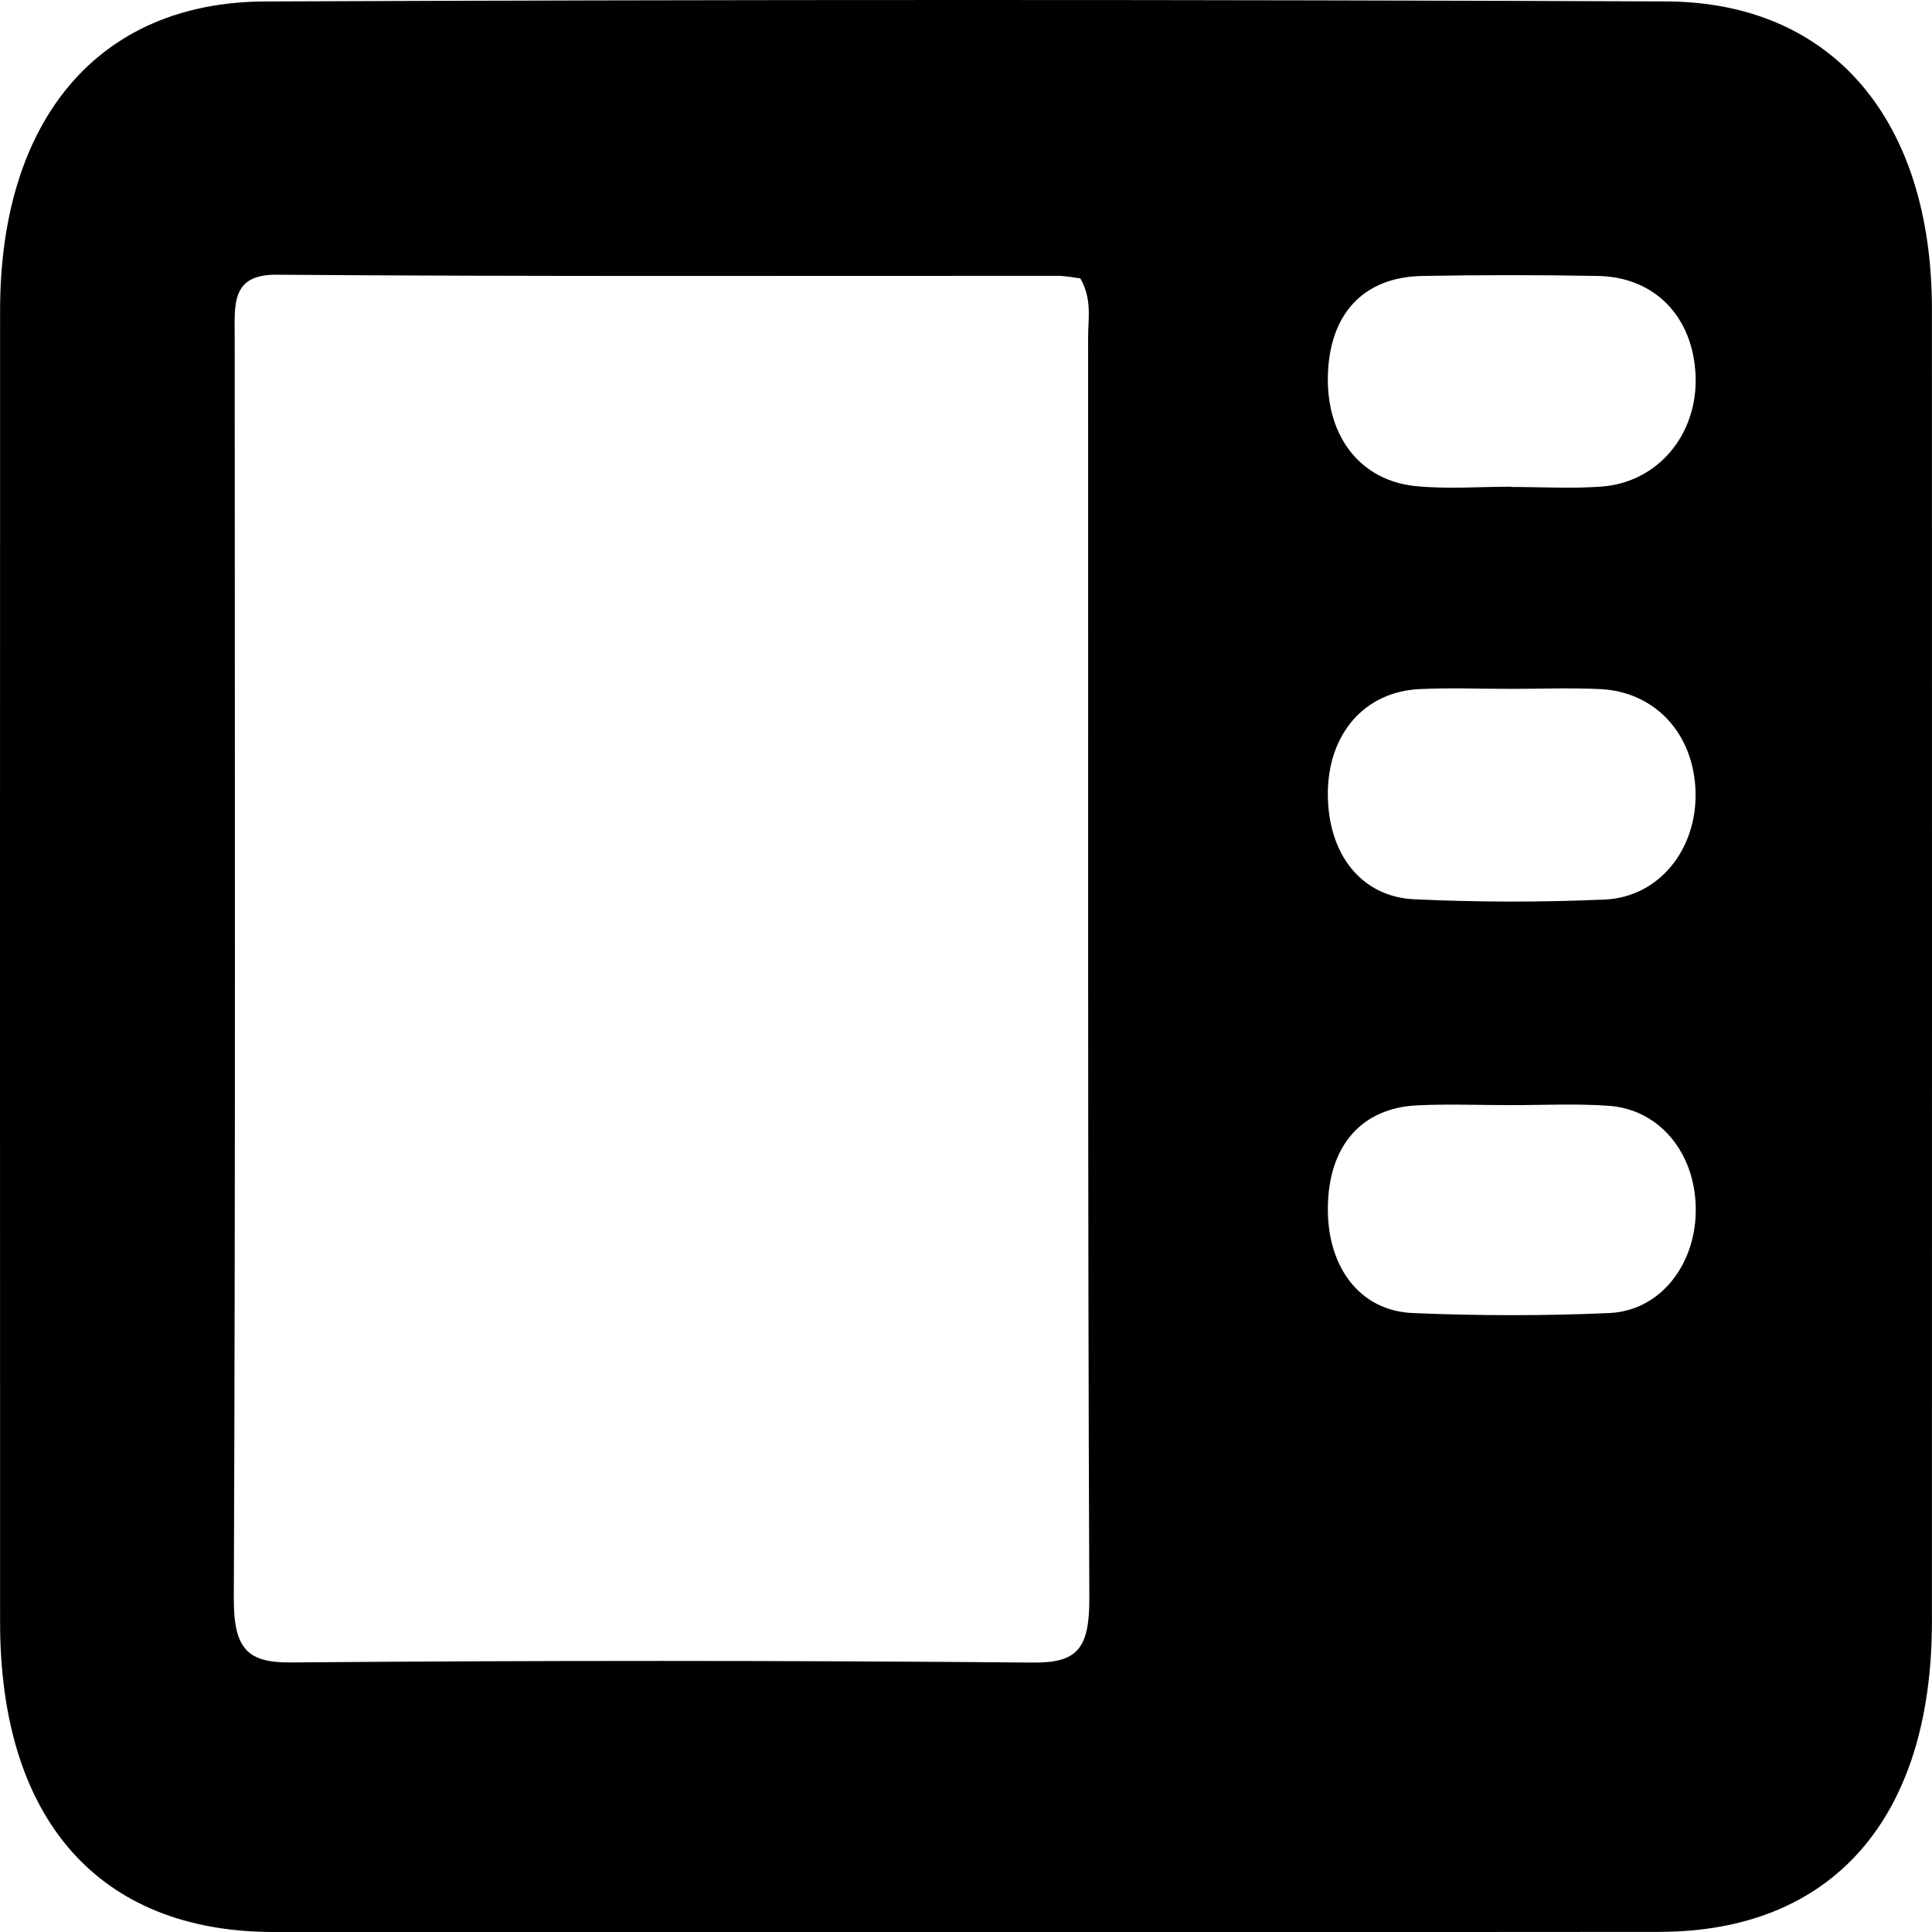
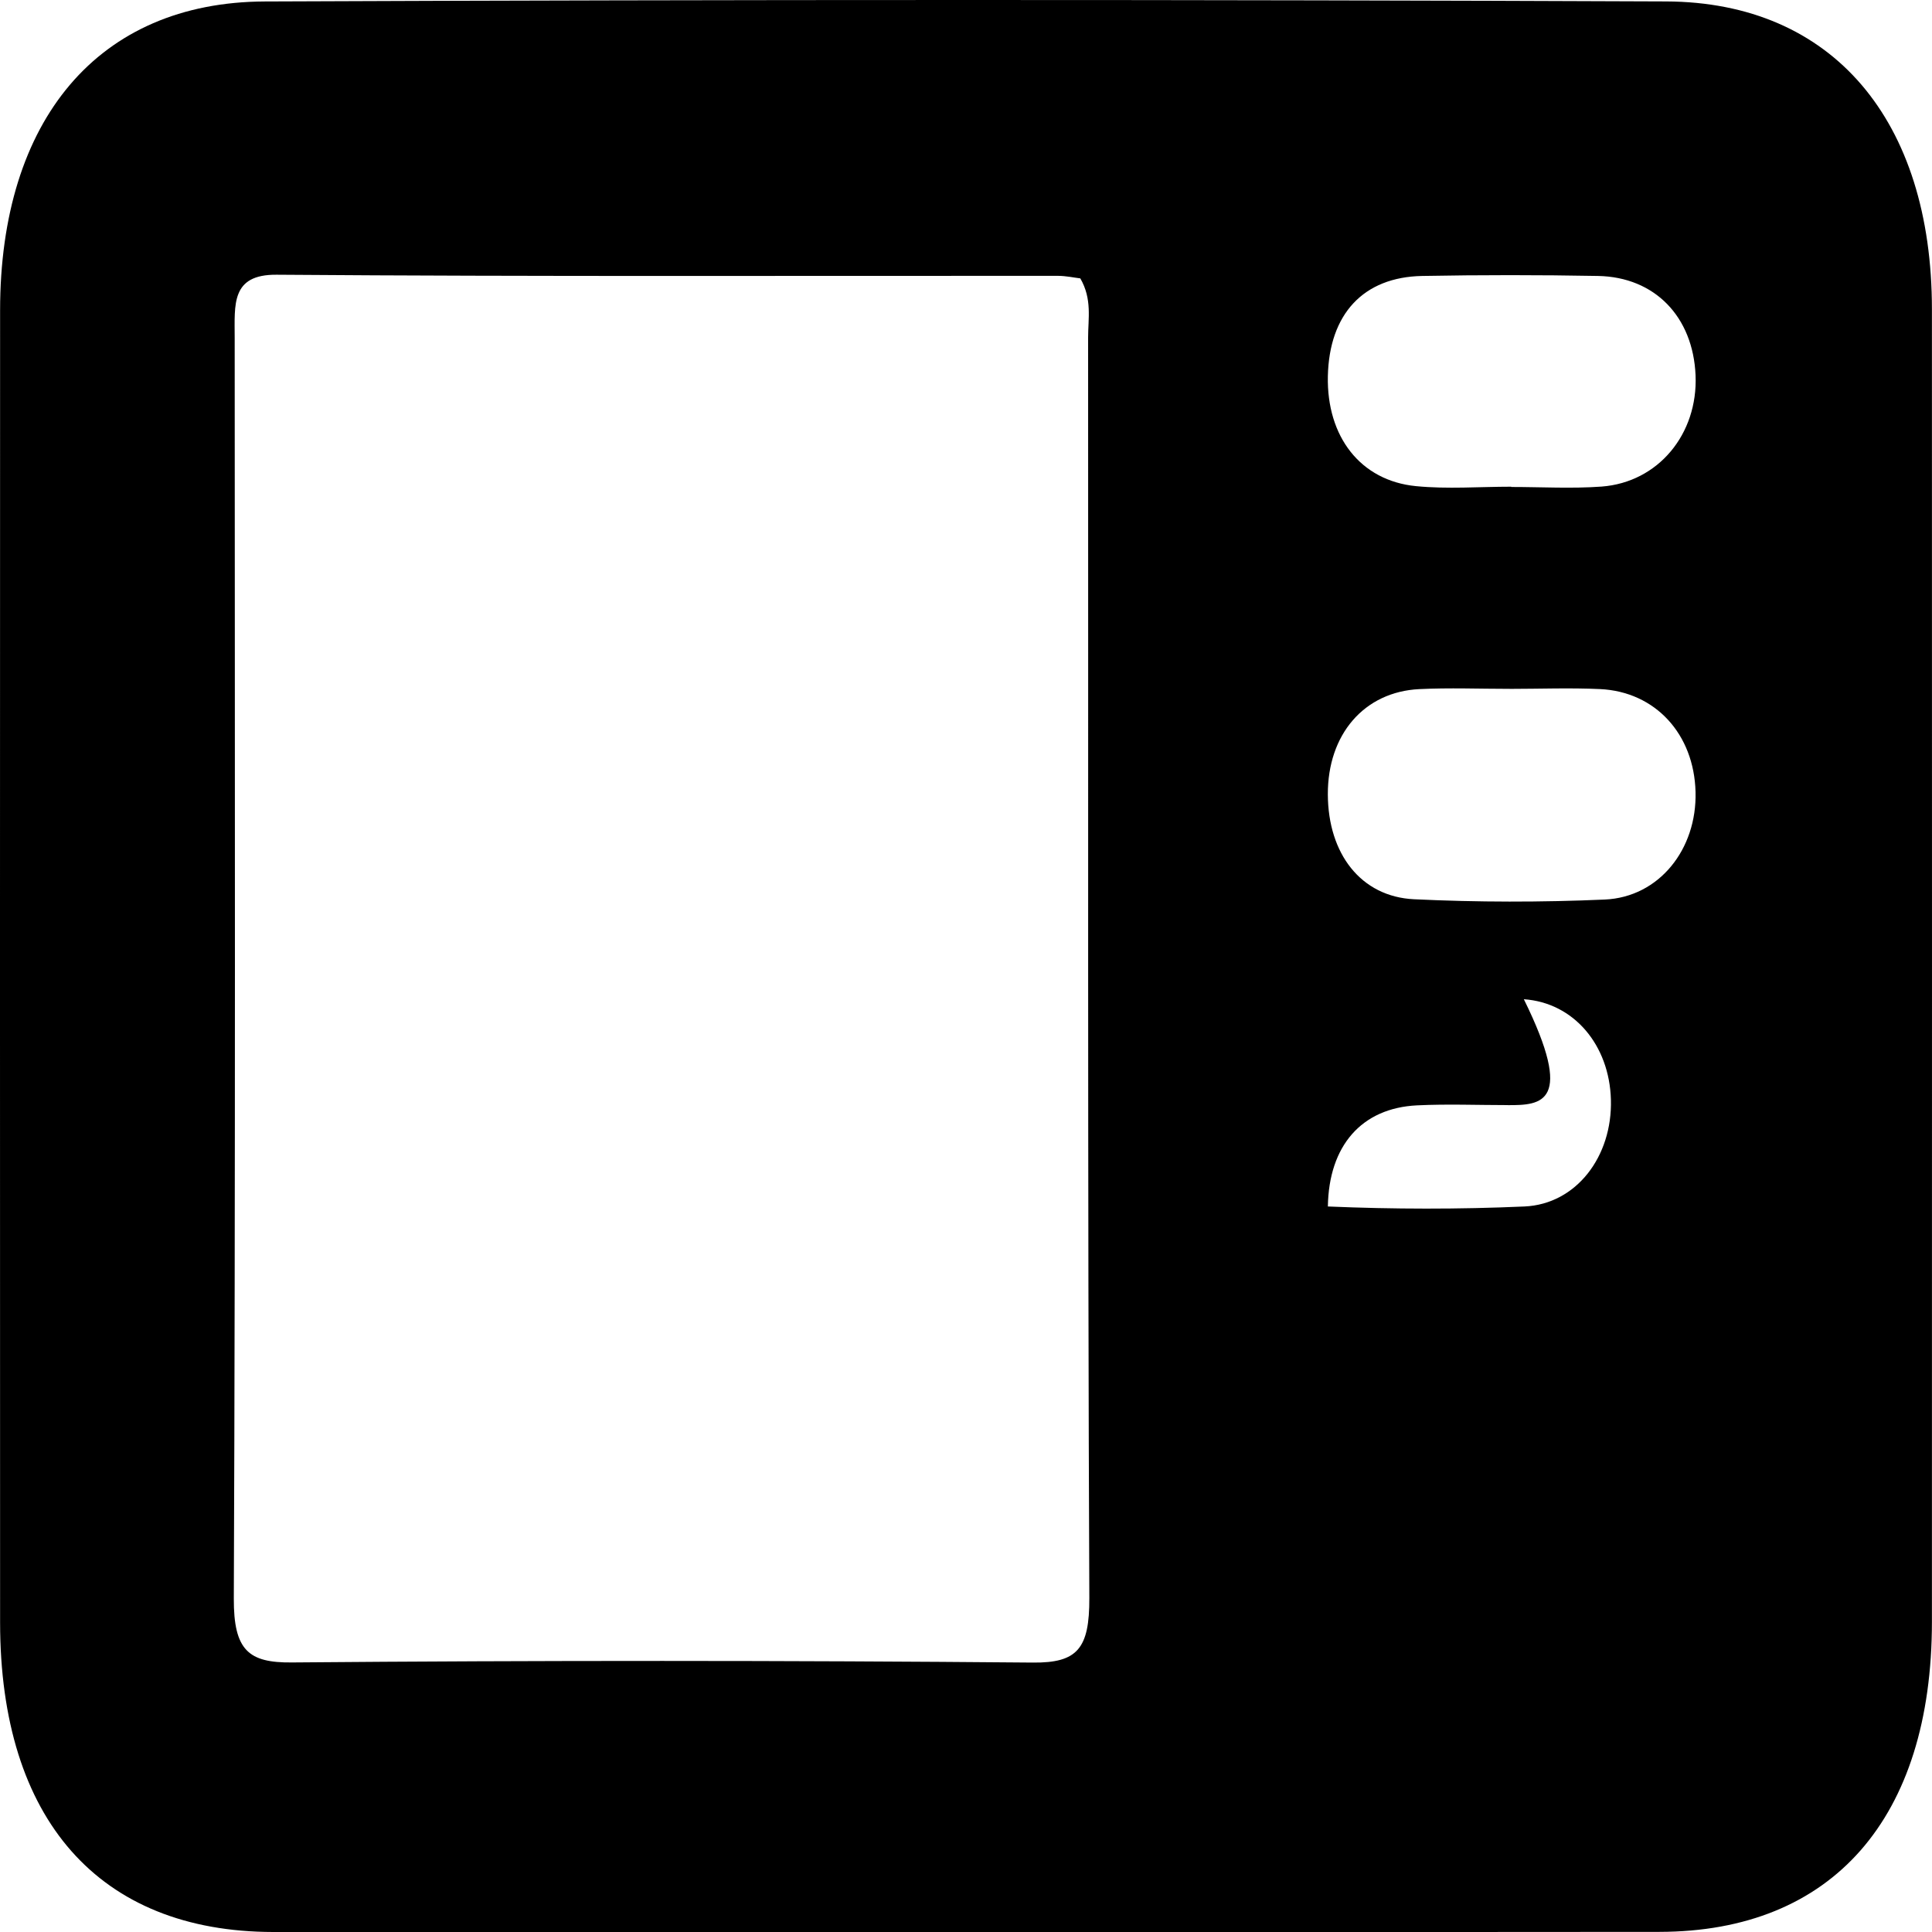
<svg xmlns="http://www.w3.org/2000/svg" id="katman_1" data-name="katman 1" viewBox="0 0 1080 1080">
-   <path d="M538.75,1080q-193,0-386.07,0C55.41,1079.86.09,1017.19.05,907q-.11-366.76,0-733.54C.09,67.09,54.83,1.2,148,.82Q539.67-.81,931.37.8c93.19.39,148.57,66.54,148.59,172.13q.07,366.76,0,733.53c0,110-55.65,173.36-152.32,173.47Q733.2,1080.14,538.75,1080ZM603.9,155.62c-3.53-.42-8-1.41-12.49-1.42-145.61-.09-291.22.47-436.82-.63-25.56-.19-23.4,16.7-23.4,35.37.06,234.87.46,469.75-.49,704.61-.12,29.09,8.32,36,32.46,35.77q207.12-1.74,414.26.07c24.88.23,31.63-7.78,31.52-36.17-1-234.87-.53-469.74-.68-704.62C608.25,178.21,610.6,167.19,603.9,155.62ZM844.8,272.07v.15c16.84,0,33.73,1,50.5-.22,31.71-2.39,53.94-29.42,52.53-62.25-1.41-32.67-22.73-54.9-54.55-55.49q-49.1-.9-98.22,0c-33,.61-52,21.34-52.78,56-.72,33.8,18.19,58.44,49.23,61.49C809.15,273.49,827,272.07,844.8,272.07Zm-.88,113c-16.84,0-33.71-.67-50.52.15-30.89,1.51-51.24,25.38-51.13,58.84.11,33.16,18.46,57.21,48.2,58.63,35.49,1.69,71.12,1.72,106.62.16,30.37-1.34,51.56-28.11,50.73-60.13-.83-32.37-22.42-56.05-53.38-57.52C877.63,384.43,860.76,385.08,843.92,385.09Zm-1,232.69c-16.92,0-33.86-.68-50.75.14-31.1,1.5-49.35,22.62-49.88,56.53C741.72,708.11,760,732.73,789.7,734c36.6,1.55,73.33,1.62,109.93,0,29-1.32,49.16-28,48.29-59.71-.84-30.49-20.68-54.22-48.67-56.14C880.52,616.81,861.67,617.85,842.88,617.78Z" transform="translate(0)" />
+   <path d="M538.75,1080q-193,0-386.07,0C55.41,1079.86.09,1017.19.05,907q-.11-366.76,0-733.54C.09,67.09,54.83,1.2,148,.82Q539.67-.81,931.37.8c93.19.39,148.57,66.54,148.59,172.13q.07,366.76,0,733.53c0,110-55.65,173.36-152.32,173.47Q733.2,1080.14,538.75,1080ZM603.9,155.62c-3.53-.42-8-1.41-12.49-1.42-145.61-.09-291.22.47-436.82-.63-25.56-.19-23.4,16.7-23.4,35.37.06,234.87.46,469.75-.49,704.61-.12,29.09,8.32,36,32.46,35.77q207.12-1.74,414.26.07c24.88.23,31.63-7.78,31.52-36.17-1-234.87-.53-469.74-.68-704.62C608.25,178.21,610.6,167.19,603.9,155.62ZM844.8,272.07v.15c16.84,0,33.73,1,50.5-.22,31.71-2.39,53.94-29.42,52.53-62.25-1.41-32.67-22.73-54.9-54.55-55.49q-49.1-.9-98.22,0c-33,.61-52,21.34-52.78,56-.72,33.8,18.19,58.44,49.23,61.49C809.15,273.49,827,272.07,844.8,272.07Zm-.88,113c-16.84,0-33.71-.67-50.52.15-30.89,1.51-51.24,25.38-51.13,58.84.11,33.16,18.46,57.21,48.2,58.63,35.49,1.69,71.12,1.72,106.62.16,30.37-1.34,51.56-28.11,50.73-60.13-.83-32.37-22.42-56.05-53.38-57.52C877.63,384.43,860.76,385.08,843.92,385.09Zm-1,232.69c-16.92,0-33.86-.68-50.75.14-31.1,1.5-49.35,22.62-49.88,56.53c36.6,1.55,73.33,1.62,109.93,0,29-1.32,49.16-28,48.29-59.71-.84-30.49-20.68-54.22-48.67-56.14C880.52,616.81,861.67,617.85,842.88,617.78Z" transform="translate(0)" />
</svg>